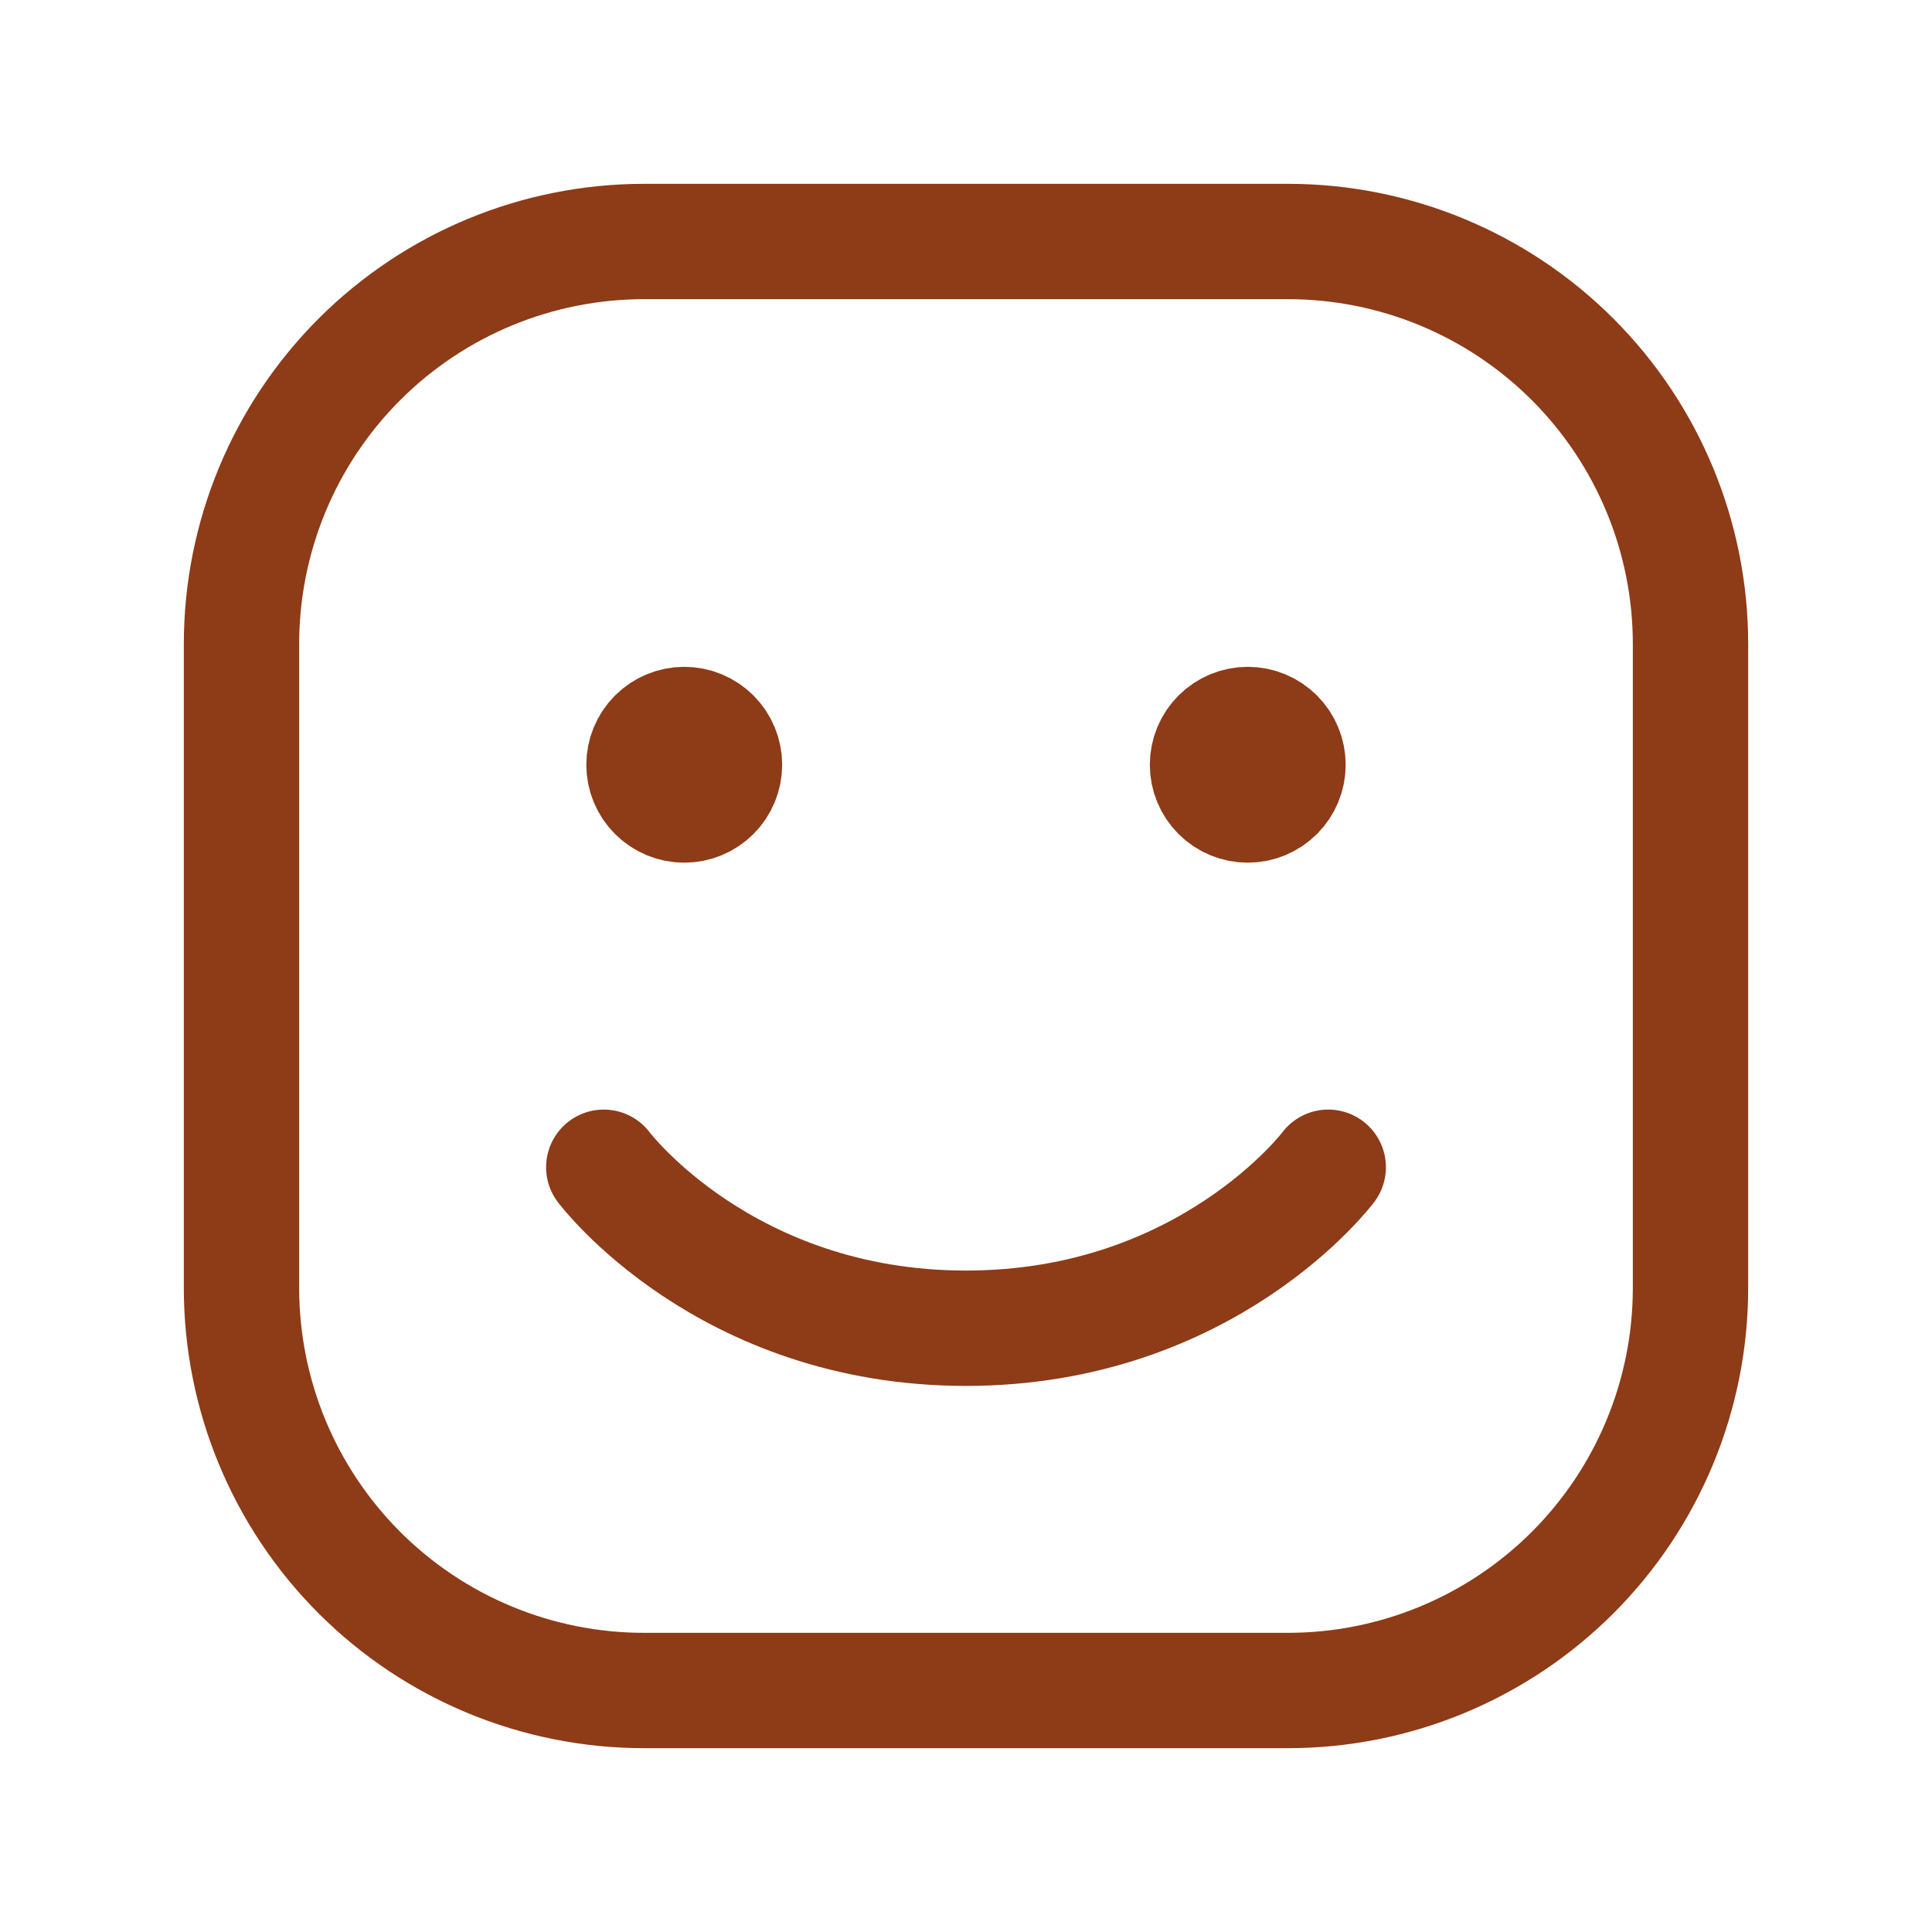
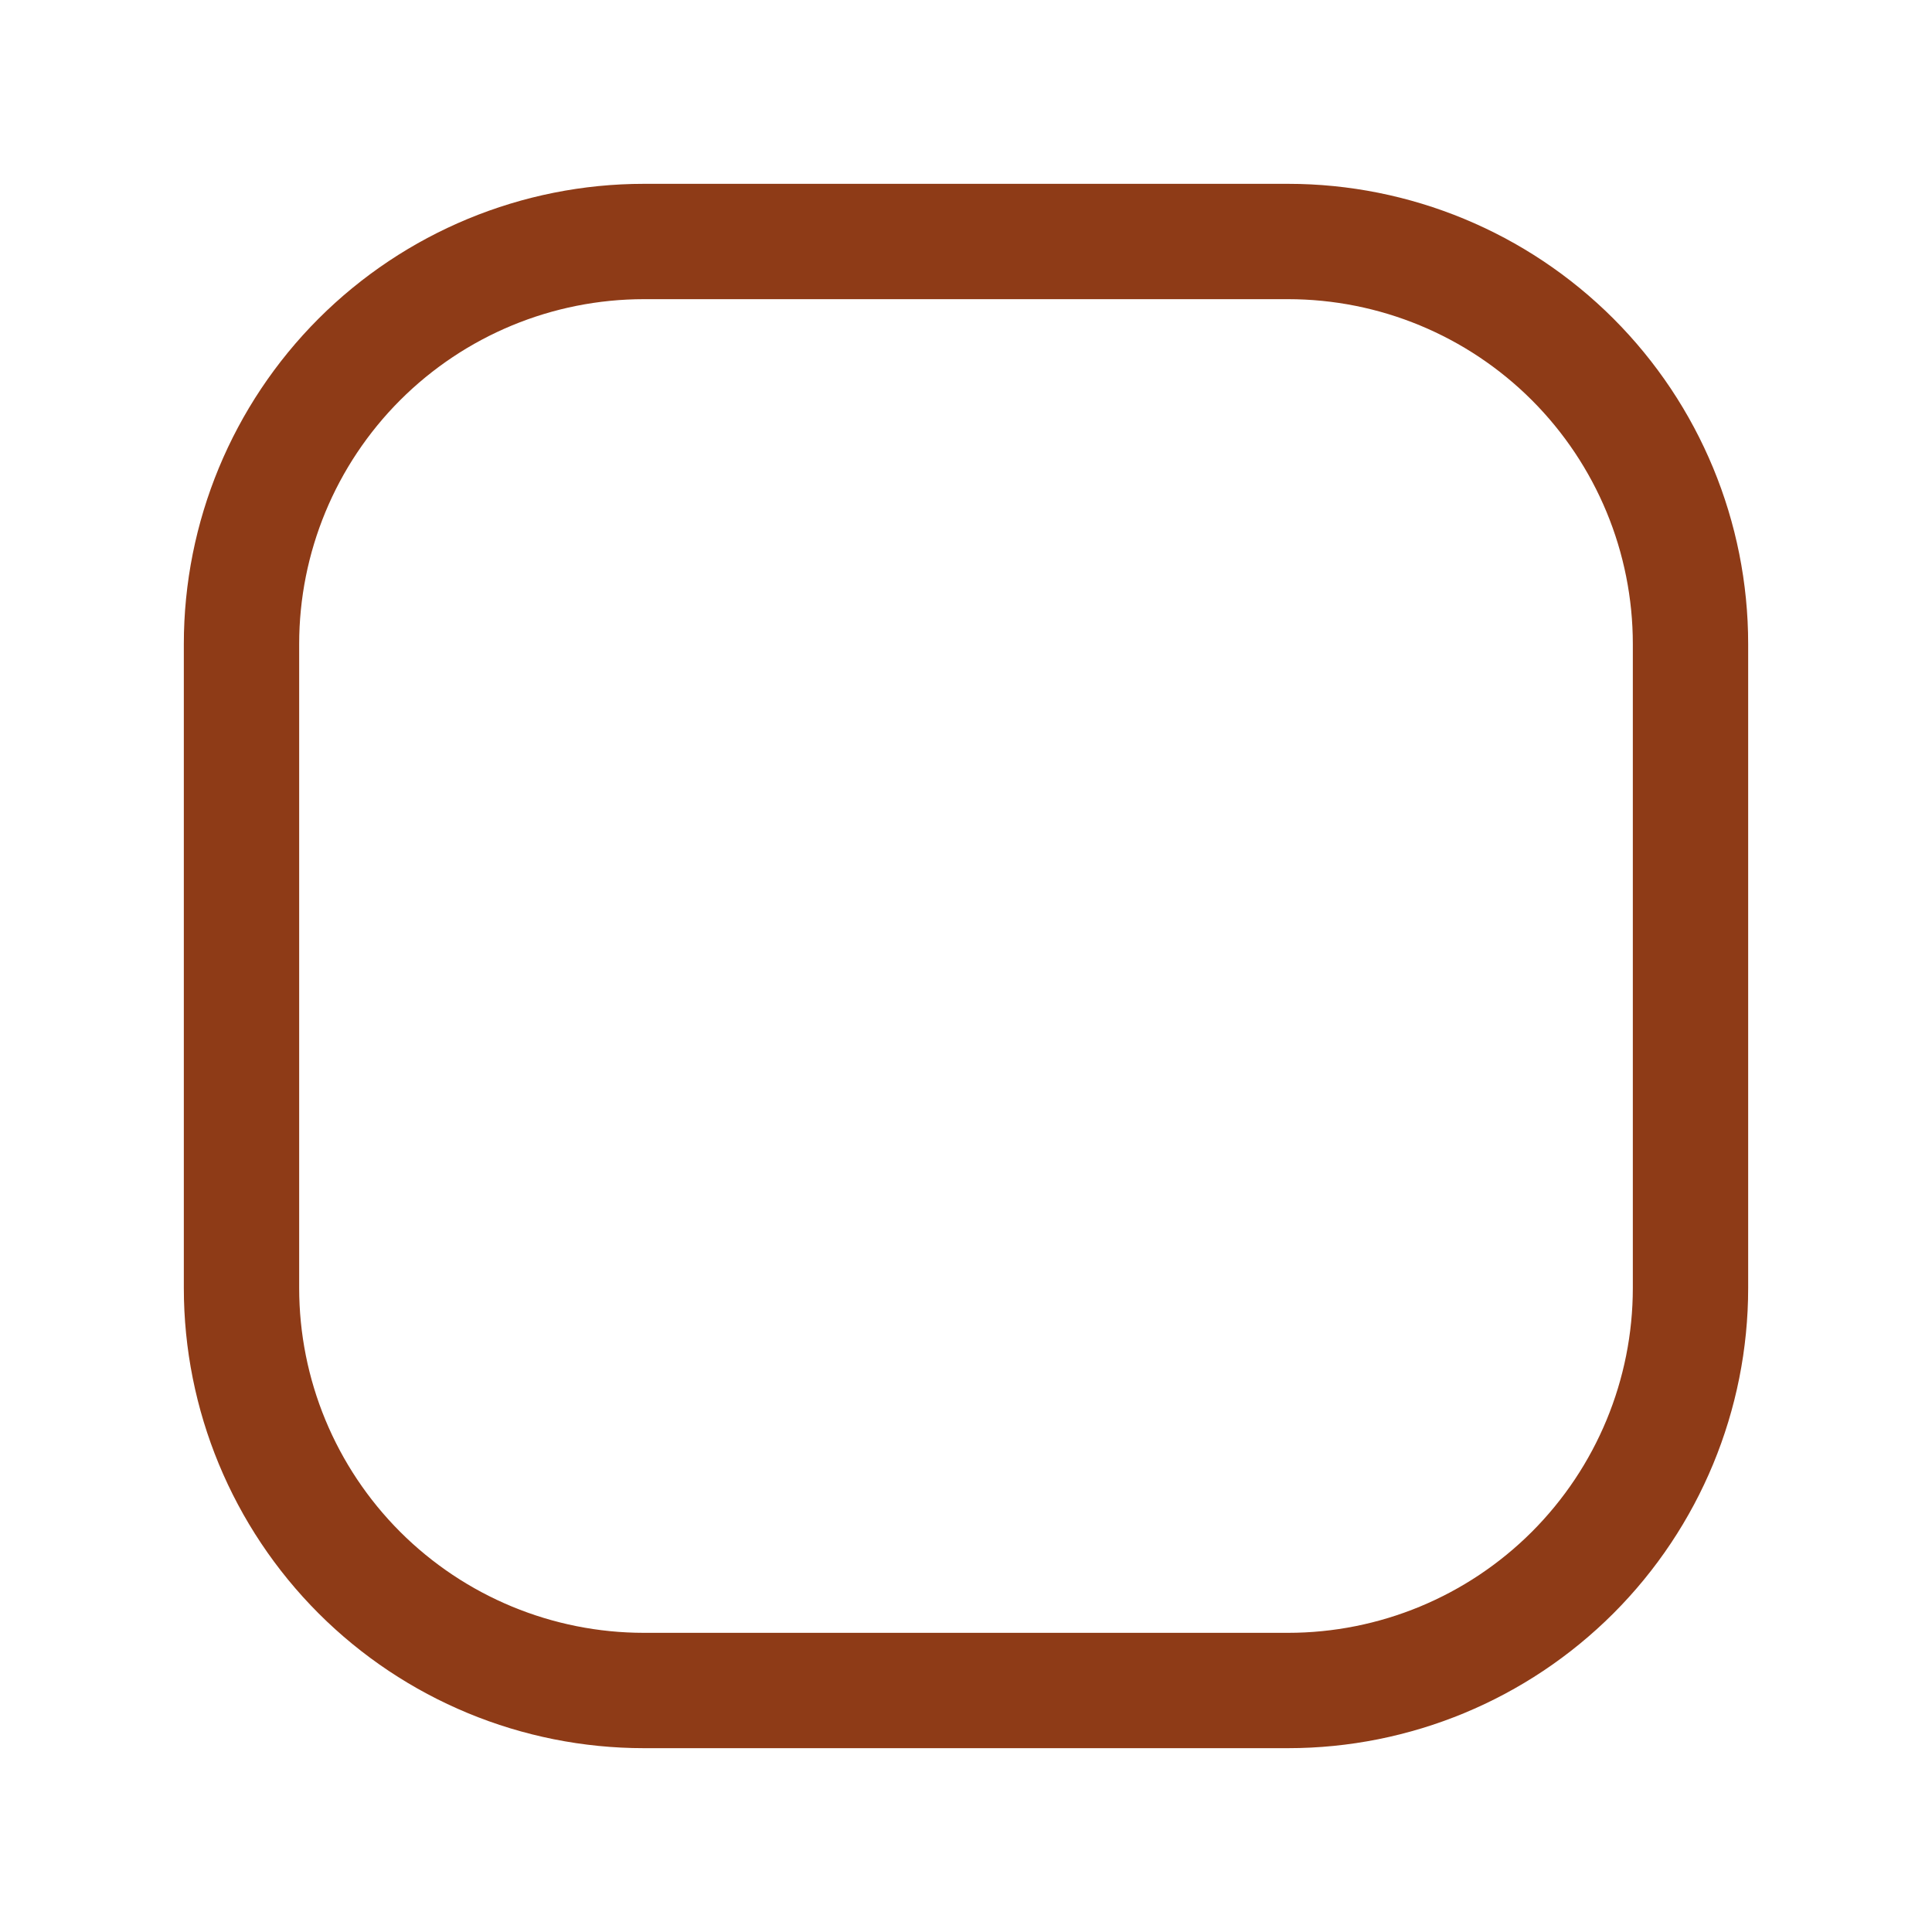
<svg xmlns="http://www.w3.org/2000/svg" width="67" height="67" viewBox="0 0 67 67" fill="none">
  <path d="M8.375 44.667V22.333C8.375 18.631 9.846 15.081 12.463 12.463C15.081 9.846 18.631 8.375 22.333 8.375H44.667C48.369 8.375 51.919 9.846 54.537 12.463C57.154 15.081 58.625 18.631 58.625 22.333V44.667C58.625 48.369 57.154 51.919 54.537 54.537C51.919 57.154 48.369 58.625 44.667 58.625H22.333C18.631 58.625 15.081 57.154 12.463 54.537C9.846 51.919 8.375 48.369 8.375 44.667Z" stroke="#8E3B17" stroke-width="4" />
-   <path d="M46.062 40.479C46.062 40.479 41.875 46.062 33.5 46.062C25.125 46.062 20.938 40.479 20.938 40.479" stroke="#8E3B17" stroke-width="4" stroke-linecap="round" stroke-linejoin="round" />
-   <path d="M23.729 27.917C23.359 27.917 23.004 27.77 22.742 27.508C22.48 27.246 22.333 26.891 22.333 26.521C22.333 26.151 22.48 25.796 22.742 25.534C23.004 25.272 23.359 25.125 23.729 25.125C24.099 25.125 24.454 25.272 24.716 25.534C24.978 25.796 25.125 26.151 25.125 26.521C25.125 26.891 24.978 27.246 24.716 27.508C24.454 27.77 24.099 27.917 23.729 27.917ZM43.271 27.917C42.901 27.917 42.546 27.77 42.284 27.508C42.022 27.246 41.875 26.891 41.875 26.521C41.875 26.151 42.022 25.796 42.284 25.534C42.546 25.272 42.901 25.125 43.271 25.125C43.641 25.125 43.996 25.272 44.258 25.534C44.52 25.796 44.667 26.151 44.667 26.521C44.667 26.891 44.52 27.246 44.258 27.508C43.996 27.77 43.641 27.917 43.271 27.917Z" fill="#8E3B17" stroke="#8E3B17" stroke-width="4" stroke-linecap="round" stroke-linejoin="round" />
</svg>